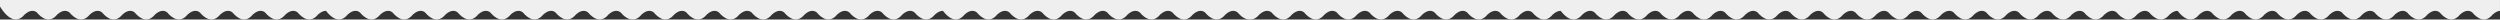
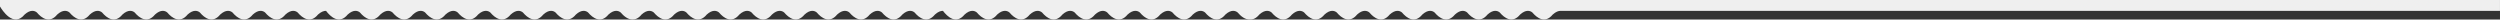
<svg xmlns="http://www.w3.org/2000/svg" xml:space="preserve" width="913.281mm" height="7.127mm" style="shape-rendering:geometricPrecision; text-rendering:geometricPrecision; image-rendering:optimizeQuality; fill-rule:evenodd; clip-rule:evenodd" viewBox="0 0 95467 745">
  <rect x="0" y="0" width="95467" height="745" fill="#333333" stroke="none" />
  <defs>
    <style type="text/css">  .fil0 {fill:#EFEFEF;fill-rule:nonzero}  </style>
  </defs>
  <g id="Слой_x0020_1">
-     <path class="fil0" d="M59598 414c-81,-2 -183,33 -304,141 -296,361 -599,133 -779,-79 -83,-69 -244,-122 -466,79 -296,361 -600,133 -779,-79 -83,-69 -244,-122 -466,79 -296,361 -598,133 -779,-79 -82,-69 -244,-122 -465,79 -297,361 -600,133 -779,-79 -83,-69 -244,-122 -467,79 -296,361 -599,133 -778,-79 -84,-69 -244,-122 -467,79 -296,361 -599,133 -778,-79 -84,-69 -244,-122 -467,79 -295,361 -599,133 -778,-79 -84,-69 -244,-122 -467,79 -295,361 -598,133 -778,-79 -84,-69 -244,-122 -466,79 -296,361 -599,133 -778,-79 -84,-69 -244,-122 -467,79 -122,148 -244,197 -359,189 -184,14 -353,-131 -469,-268 -84,-69 -244,-122 -467,79 -296,361 -599,133 -778,-79 -84,-69 -244,-122 -467,79 -296,361 -599,133 -778,-79 -84,-69 -244,-122 -467,79 -295,361 -599,133 -778,-79 -84,-69 -244,-122 -467,79 -295,361 -599,133 -778,-79 -84,-69 -244,-122 -466,79 -296,361 -599,133 -778,-79 -84,-69 -246,-122 -467,79 -296,361 -599,133 -778,-79 -84,-69 -244,-122 -467,79 -296,361 -599,133 -778,-79 -84,-69 -245,-122 -467,79 -295,361 -599,133 -778,-79 -84,-69 -245,-122 -467,79 -324,397 -658,82 -827,-141 -83,-2 -185,33 -305,141 -297,361 -599,133 -779,-79 -83,-69 -244,-122 -466,79 -297,361 -599,133 -779,-79 -83,-69 -244,-122 -466,79 -296,361 -599,133 -779,-79 -83,-69 -244,-122 -466,79 -296,361 -599,133 -779,-79 -83,-69 -244,-122 -465,79 -297,361 -599,133 -780,-79 -82,-69 -244,-122 -465,79 -297,361 -599,133 -779,-79 -83,-69 -244,-122 -466,79 -297,361 -599,133 -779,-79 -83,-69 -244,-122 -466,79 -296,361 -599,133 -779,-79 -83,-69 -244,-122 -466,79 -296,361 -599,133 -779,-79 -83,-69 -244,-122 -466,79 -115,142 -232,192 -343,189 -178,6 -341,-135 -455,-268 -83,-69 -244,-122 -466,79 -295,361 -598,133 -779,-79 -82,-69 -244,-122 -465,79 -296,361 -599,133 -779,-79 -83,-69 -244,-122 -466,79 -296,361 -599,133 -779,-79 -83,-69 -244,-122 -466,79 -295,361 -599,133 -779,-79 -83,-69 -244,-122 -466,79 -295,361 -599,133 -779,-79 -83,-69 -244,-122 -466,79 -296,361 -598,133 -779,-79 -82,-69 -244,-122 -465,79 -297,361 -599,133 -779,-79 -83,-69 -244,-122 -466,79 -297,361 -599,133 -779,-79 -83,-69 -244,-122 -466,79 -325,397 -659,82 -828,-141 -82,-2 -184,33 -306,141 -295,361 -598,133 -778,-79 -83,-69 -244,-122 -466,79 -296,361 -599,133 -778,-79 -84,-69 -244,-122 -467,79 -296,361 -599,133 -778,-79 -84,-69 -244,-122 -467,79 -295,361 -599,133 -778,-79 -84,-69 -244,-122 -467,79 -295,361 -599,133 -778,-79 -84,-69 -244,-122 -467,79 -295,361 -598,133 -778,-79 -83,-69 -244,-122 -466,79 -296,361 -599,133 -778,-79 -84,-69 -244,-122 -467,79 -296,361 -599,133 -778,-79 -84,-69 -244,-122 -467,79 -295,361 -599,133 -778,-79 -84,-69 -244,-122 -467,79 -429,524 -872,-192 -934,-298l-7 0 0 -257 12336 0 115 0 11107 0 1203 0 11134 0 115 0 11139 0 1170 0 11166 0 115 0 11107 0 1202 0 11135 0 115 0 12308 0 0 414c-77,6 -170,43 -279,141 -295,361 -599,133 -778,-79 -84,-69 -244,-122 -467,79 -295,361 -598,133 -778,-79 -83,-69 -244,-122 -466,79 -296,361 -599,133 -778,-79 -84,-69 -244,-122 -467,79 -296,361 -599,133 -778,-79 -84,-69 -244,-122 -467,79 -296,361 -599,133 -778,-79 -84,-69 -244,-122 -467,79 -295,361 -599,133 -778,-79 -84,-69 -244,-122 -467,79 -295,361 -598,133 -778,-79 -84,-69 -244,-122 -466,79 -296,361 -599,133 -778,-79 -84,-69 -244,-122 -467,79 -296,361 -599,133 -778,-79 -84,-69 -244,-122 -467,79 -325,397 -658,82 -827,-141 -83,-2 -185,33 -306,141 -295,361 -598,133 -779,-79 -83,-69 -244,-122 -465,79 -296,361 -599,133 -779,-79 -83,-69 -244,-122 -466,79 -296,361 -599,133 -779,-79 -83,-69 -244,-122 -466,79 -296,361 -599,133 -779,-79 -83,-69 -244,-122 -466,79 -295,361 -599,133 -779,-79 -83,-69 -244,-122 -466,79 -295,361 -598,133 -779,-79 -83,-69 -244,-122 -465,79 -297,361 -599,133 -779,-79 -83,-69 -244,-122 -466,79 -297,361 -599,133 -779,-79 -83,-69 -244,-122 -466,79 -297,361 -599,133 -779,-79 -83,-69 -244,-122 -466,79 -116,142 -233,192 -342,189 -180,6 -342,-135 -456,-268 -83,-69 -244,-122 -466,79 -295,361 -599,133 -779,-79 -83,-69 -244,-122 -466,79 -295,361 -598,133 -779,-79 -83,-69 -244,-122 -465,79 -296,361 -599,133 -779,-79 -83,-69 -244,-122 -466,79 -296,361 -599,133 -779,-79 -83,-69 -244,-122 -466,79 -296,361 -599,133 -779,-79 -83,-69 -244,-122 -466,79 -295,361 -599,133 -779,-79 -83,-69 -244,-122 -466,79 -295,361 -599,133 -779,-79 -83,-69 -244,-122 -466,79 -295,361 -598,133 -779,-79 -82,-69 -244,-122 -465,79 -326,397 -659,82 -829,-141l0 0 0 0z" />
+     <path class="fil0" d="M59598 414c-81,-2 -183,33 -304,141 -296,361 -599,133 -779,-79 -83,-69 -244,-122 -466,79 -296,361 -600,133 -779,-79 -83,-69 -244,-122 -466,79 -296,361 -598,133 -779,-79 -82,-69 -244,-122 -465,79 -297,361 -600,133 -779,-79 -83,-69 -244,-122 -467,79 -296,361 -599,133 -778,-79 -84,-69 -244,-122 -467,79 -296,361 -599,133 -778,-79 -84,-69 -244,-122 -467,79 -295,361 -599,133 -778,-79 -84,-69 -244,-122 -467,79 -295,361 -598,133 -778,-79 -84,-69 -244,-122 -466,79 -296,361 -599,133 -778,-79 -84,-69 -244,-122 -467,79 -122,148 -244,197 -359,189 -184,14 -353,-131 -469,-268 -84,-69 -244,-122 -467,79 -296,361 -599,133 -778,-79 -84,-69 -244,-122 -467,79 -296,361 -599,133 -778,-79 -84,-69 -244,-122 -467,79 -295,361 -599,133 -778,-79 -84,-69 -244,-122 -467,79 -295,361 -599,133 -778,-79 -84,-69 -244,-122 -466,79 -296,361 -599,133 -778,-79 -84,-69 -246,-122 -467,79 -296,361 -599,133 -778,-79 -84,-69 -244,-122 -467,79 -296,361 -599,133 -778,-79 -84,-69 -245,-122 -467,79 -295,361 -599,133 -778,-79 -84,-69 -245,-122 -467,79 -324,397 -658,82 -827,-141 -83,-2 -185,33 -305,141 -297,361 -599,133 -779,-79 -83,-69 -244,-122 -466,79 -297,361 -599,133 -779,-79 -83,-69 -244,-122 -466,79 -296,361 -599,133 -779,-79 -83,-69 -244,-122 -466,79 -296,361 -599,133 -779,-79 -83,-69 -244,-122 -465,79 -297,361 -599,133 -780,-79 -82,-69 -244,-122 -465,79 -297,361 -599,133 -779,-79 -83,-69 -244,-122 -466,79 -297,361 -599,133 -779,-79 -83,-69 -244,-122 -466,79 -296,361 -599,133 -779,-79 -83,-69 -244,-122 -466,79 -296,361 -599,133 -779,-79 -83,-69 -244,-122 -466,79 -115,142 -232,192 -343,189 -178,6 -341,-135 -455,-268 -83,-69 -244,-122 -466,79 -295,361 -598,133 -779,-79 -82,-69 -244,-122 -465,79 -296,361 -599,133 -779,-79 -83,-69 -244,-122 -466,79 -296,361 -599,133 -779,-79 -83,-69 -244,-122 -466,79 -295,361 -599,133 -779,-79 -83,-69 -244,-122 -466,79 -295,361 -599,133 -779,-79 -83,-69 -244,-122 -466,79 -296,361 -598,133 -779,-79 -82,-69 -244,-122 -465,79 -297,361 -599,133 -779,-79 -83,-69 -244,-122 -466,79 -297,361 -599,133 -779,-79 -83,-69 -244,-122 -466,79 -325,397 -659,82 -828,-141 -82,-2 -184,33 -306,141 -295,361 -598,133 -778,-79 -83,-69 -244,-122 -466,79 -296,361 -599,133 -778,-79 -84,-69 -244,-122 -467,79 -296,361 -599,133 -778,-79 -84,-69 -244,-122 -467,79 -295,361 -599,133 -778,-79 -84,-69 -244,-122 -467,79 -295,361 -599,133 -778,-79 -84,-69 -244,-122 -467,79 -295,361 -598,133 -778,-79 -83,-69 -244,-122 -466,79 -296,361 -599,133 -778,-79 -84,-69 -244,-122 -467,79 -296,361 -599,133 -778,-79 -84,-69 -244,-122 -467,79 -295,361 -599,133 -778,-79 -84,-69 -244,-122 -467,79 -429,524 -872,-192 -934,-298l-7 0 0 -257 12336 0 115 0 11107 0 1203 0 11134 0 115 0 11139 0 1170 0 11166 0 115 0 11107 0 1202 0 11135 0 115 0 12308 0 0 414l0 0 0 0z" />
  </g>
</svg>